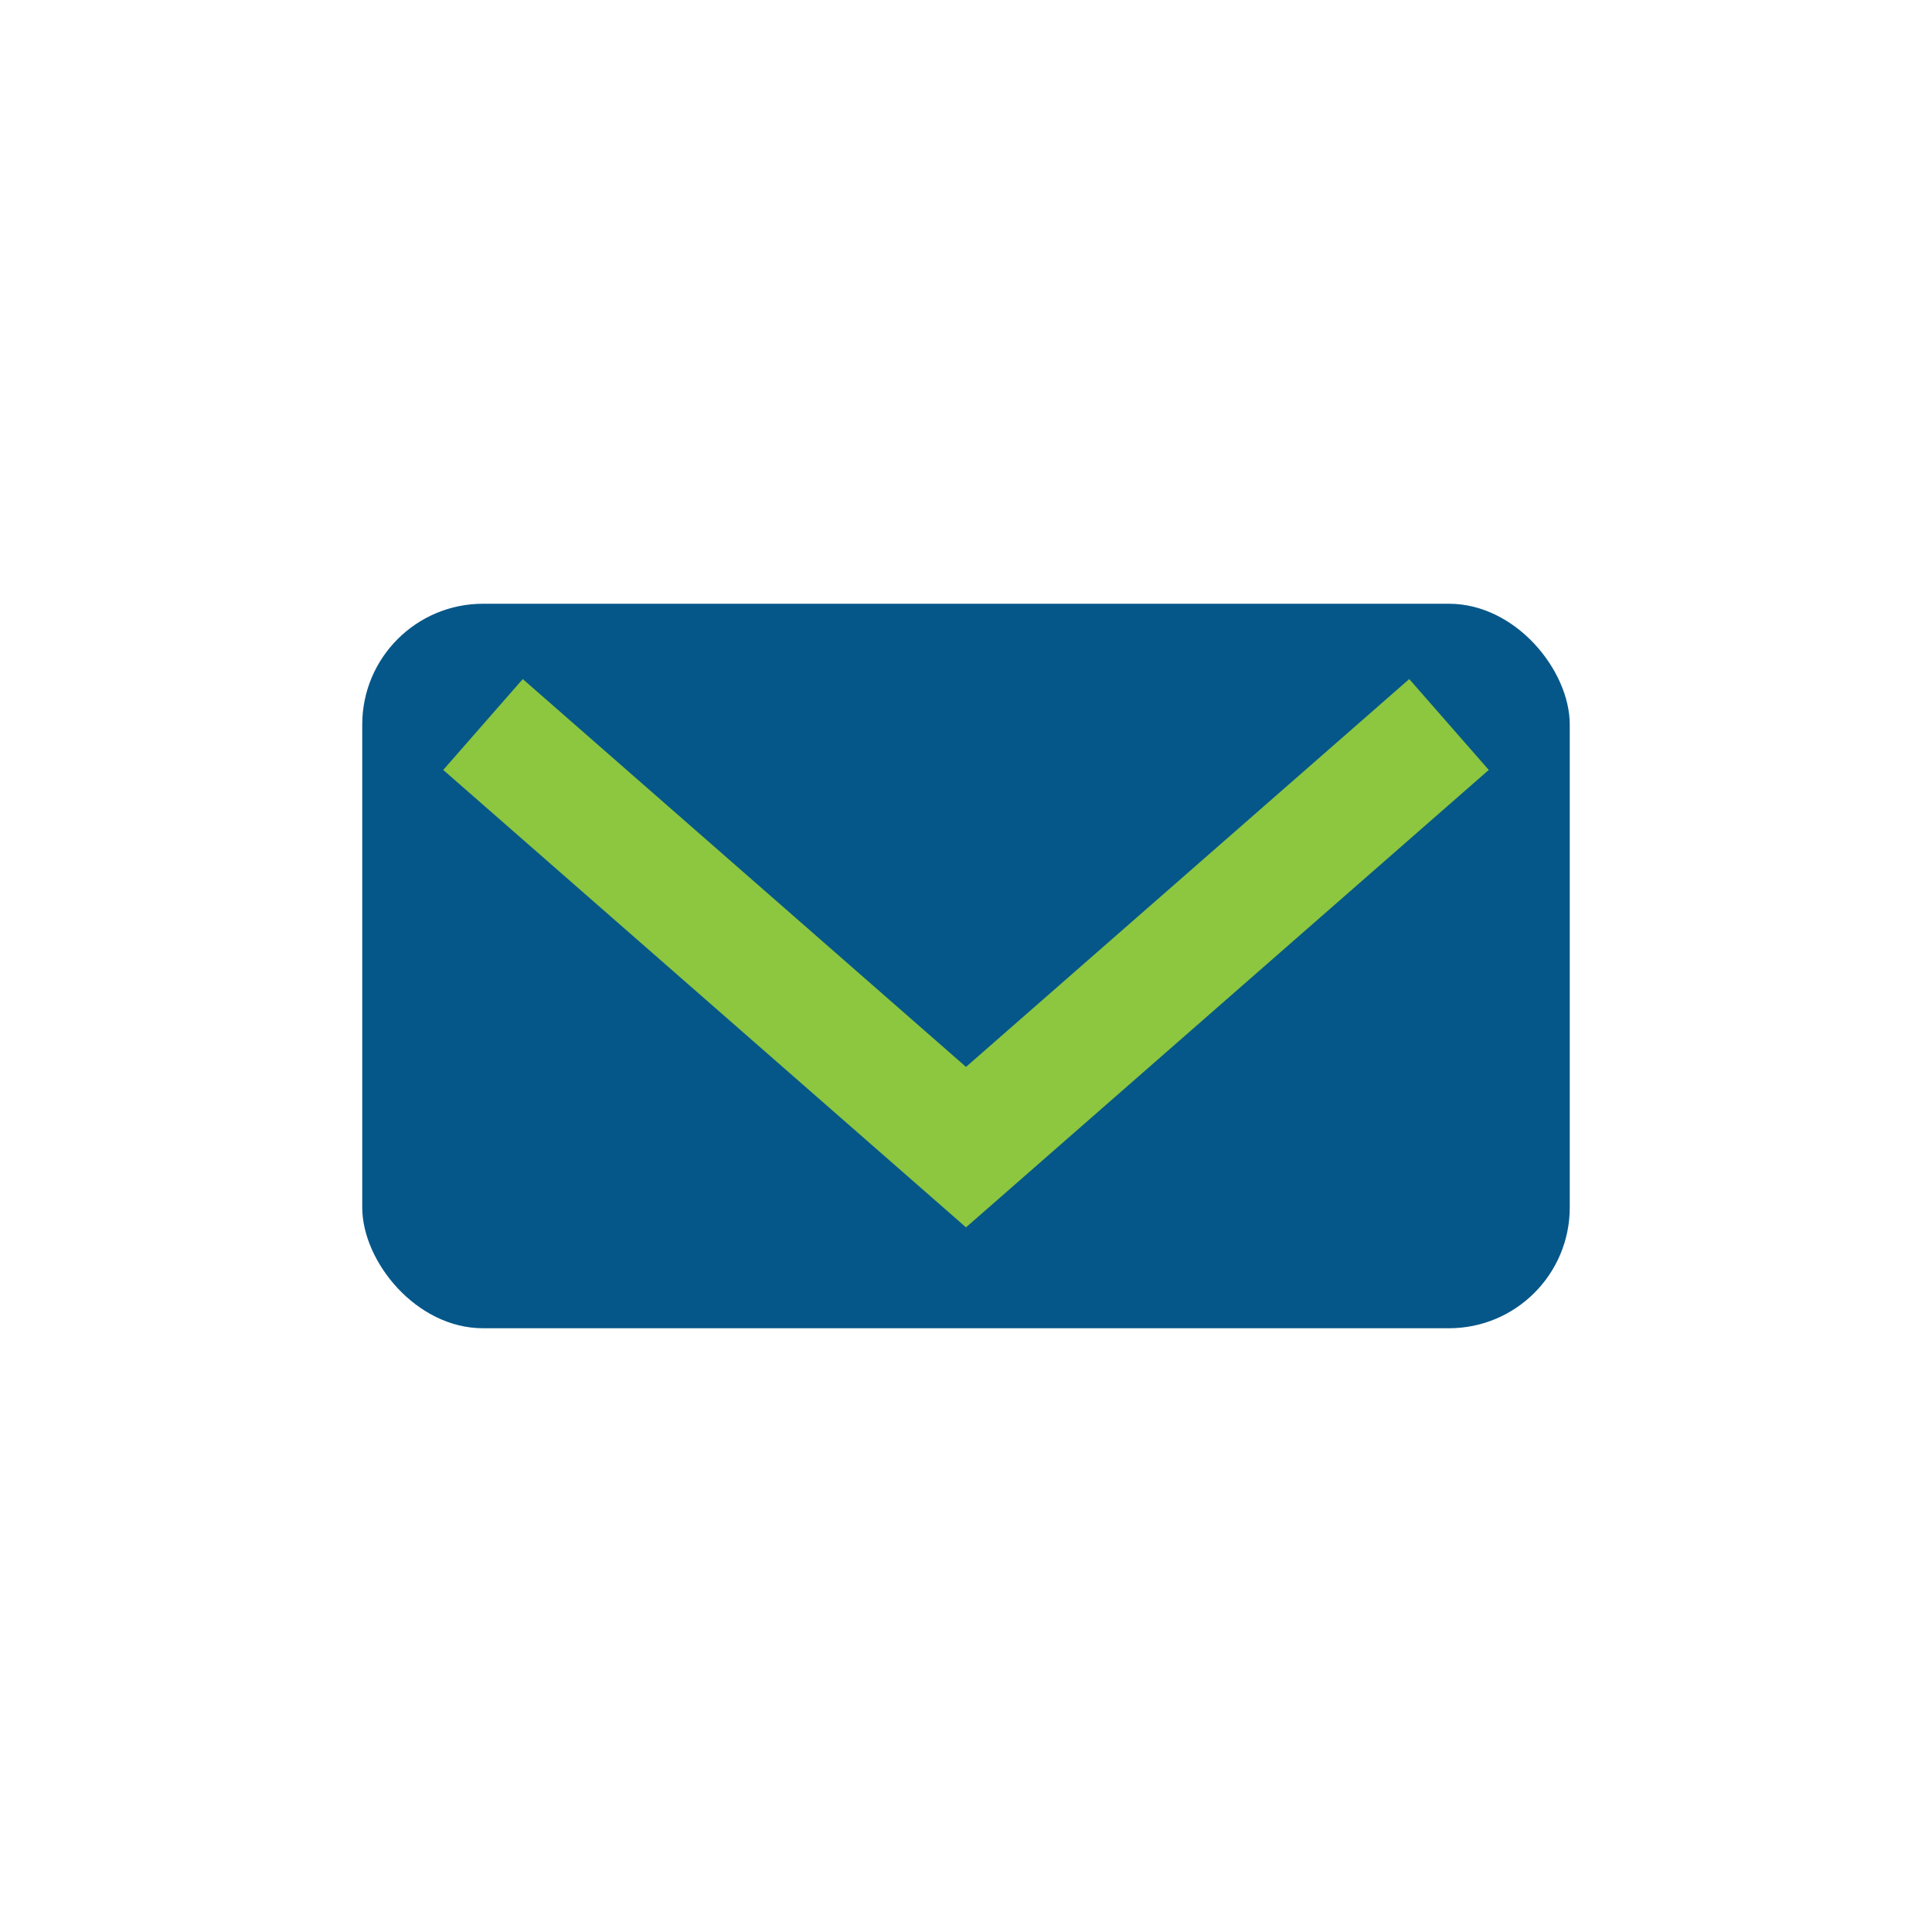
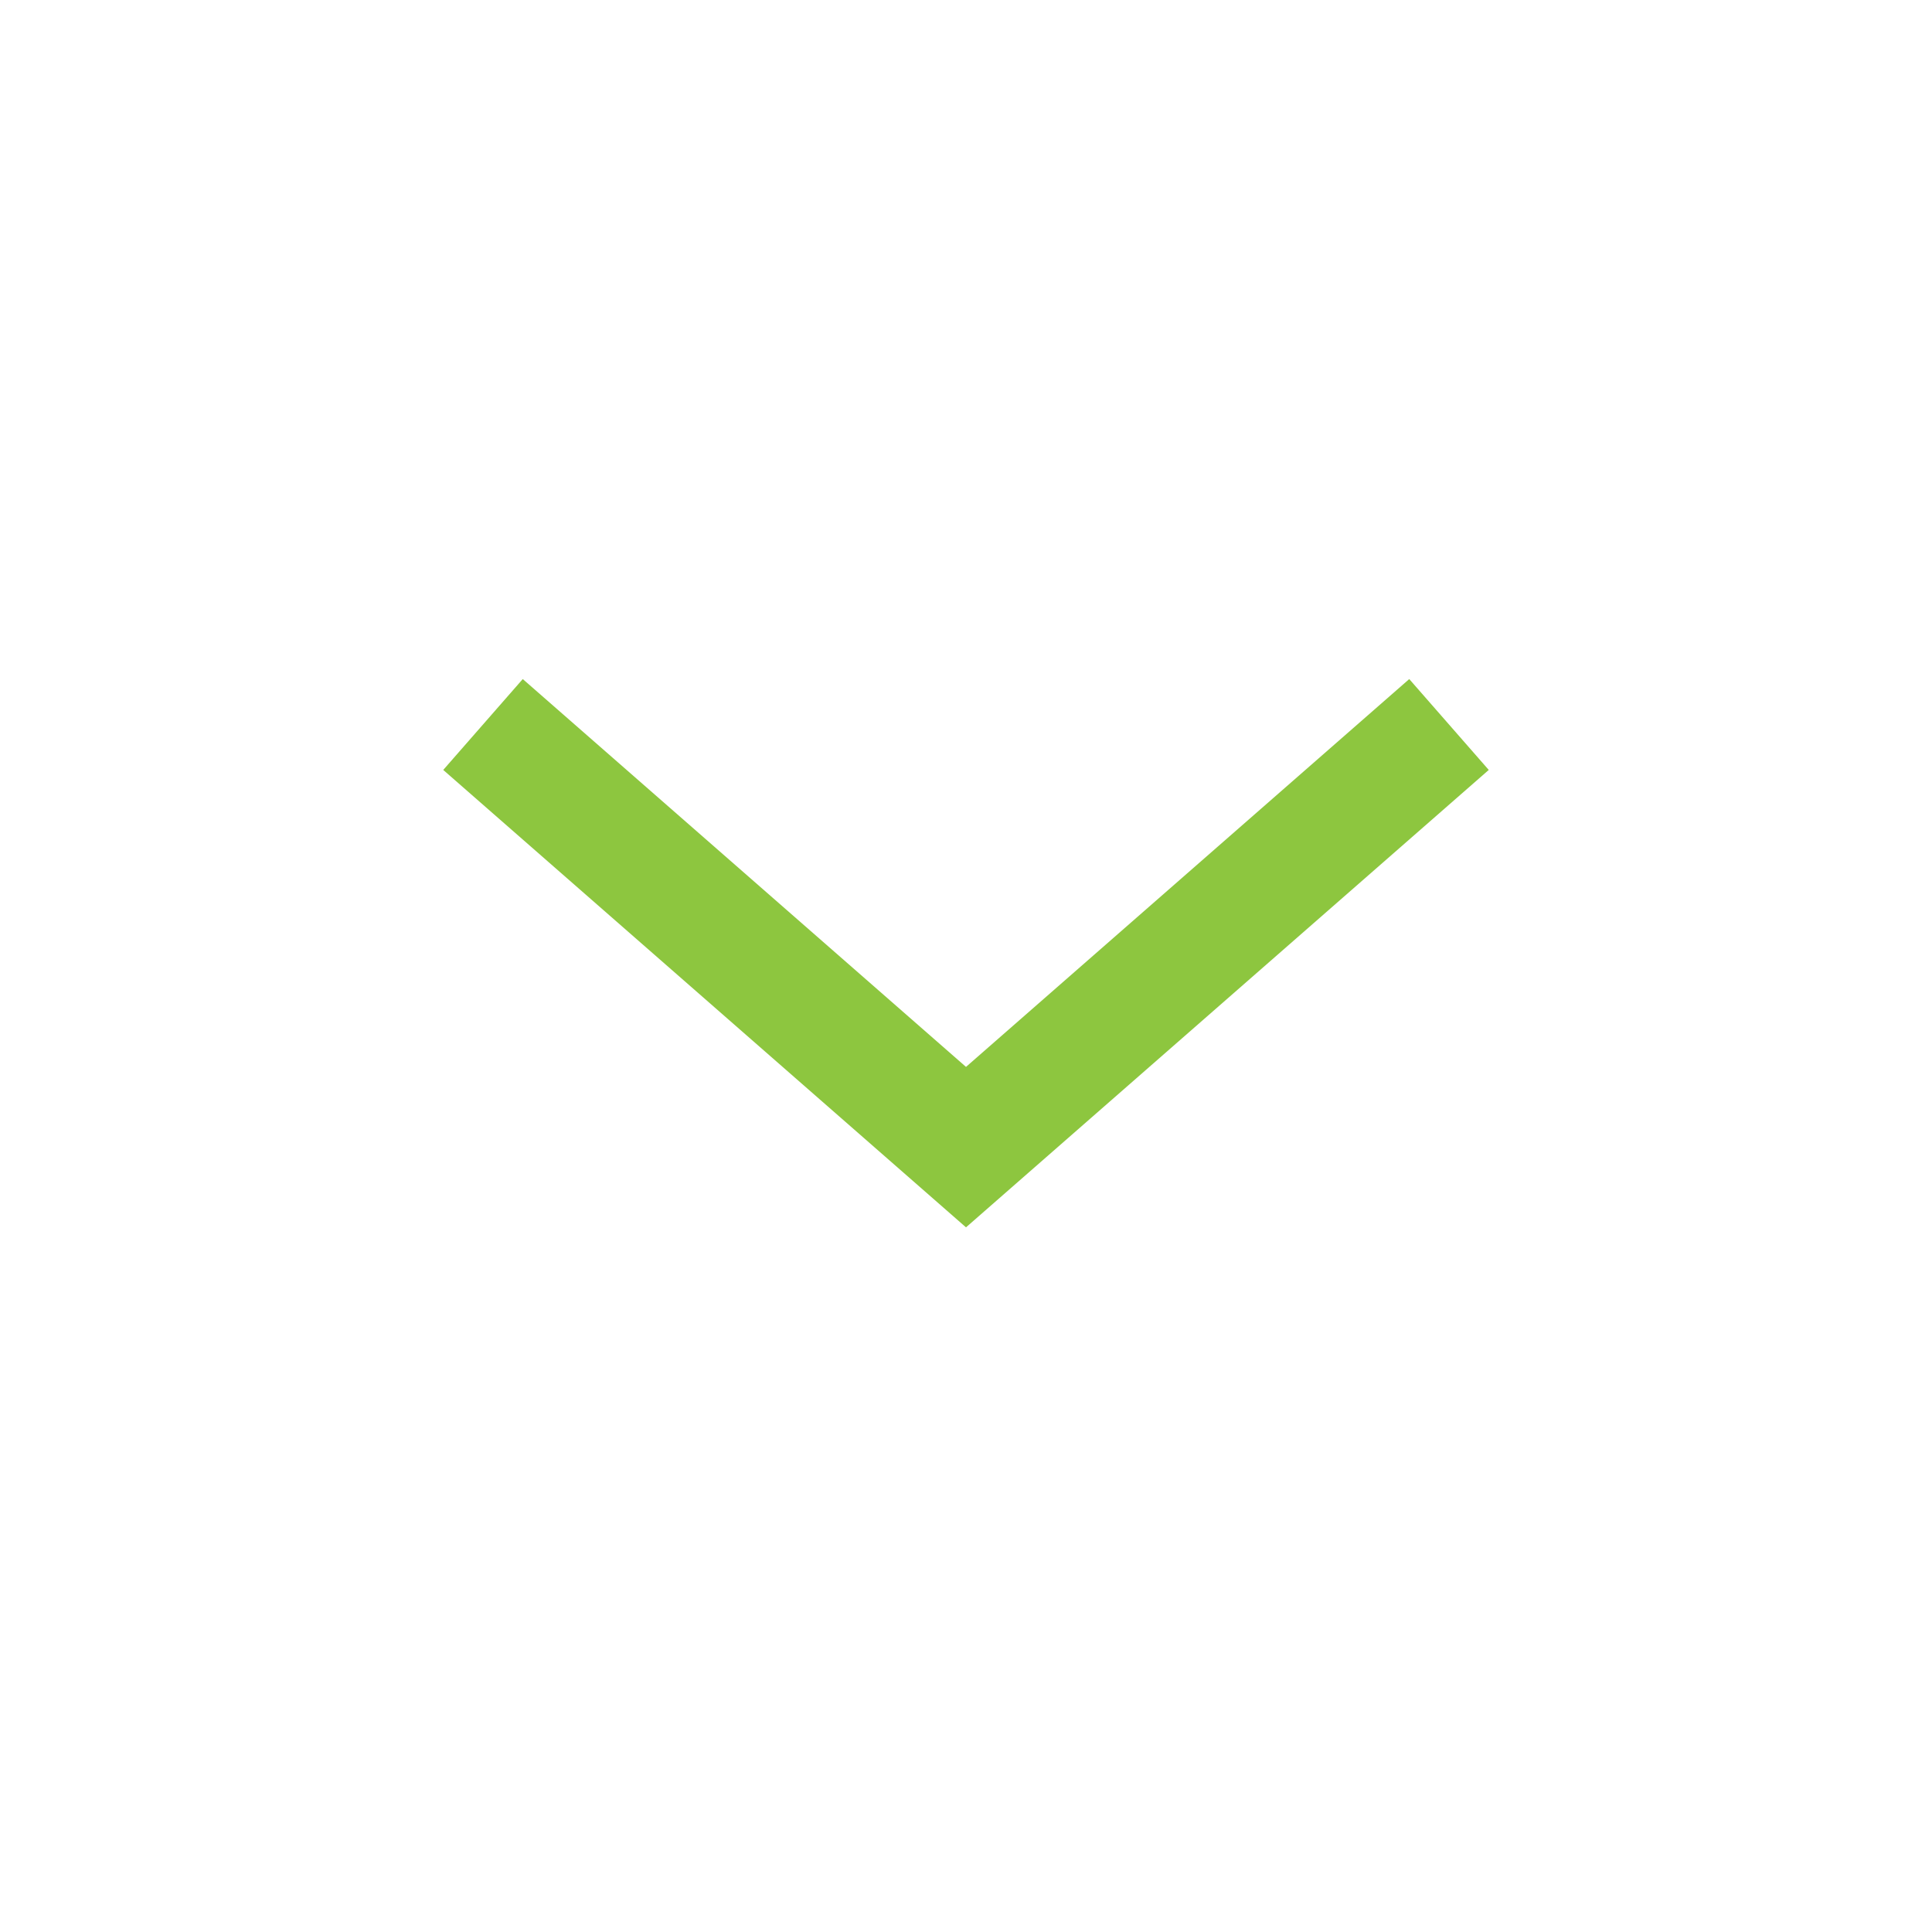
<svg xmlns="http://www.w3.org/2000/svg" width="32" height="32" viewBox="0 0 32 32">
-   <rect x="6" y="10" width="20" height="12" rx="2" fill="#065789" />
  <polyline points="8,12 16,19 24,12" fill="none" stroke="#8DC63F" stroke-width="2" />
</svg>